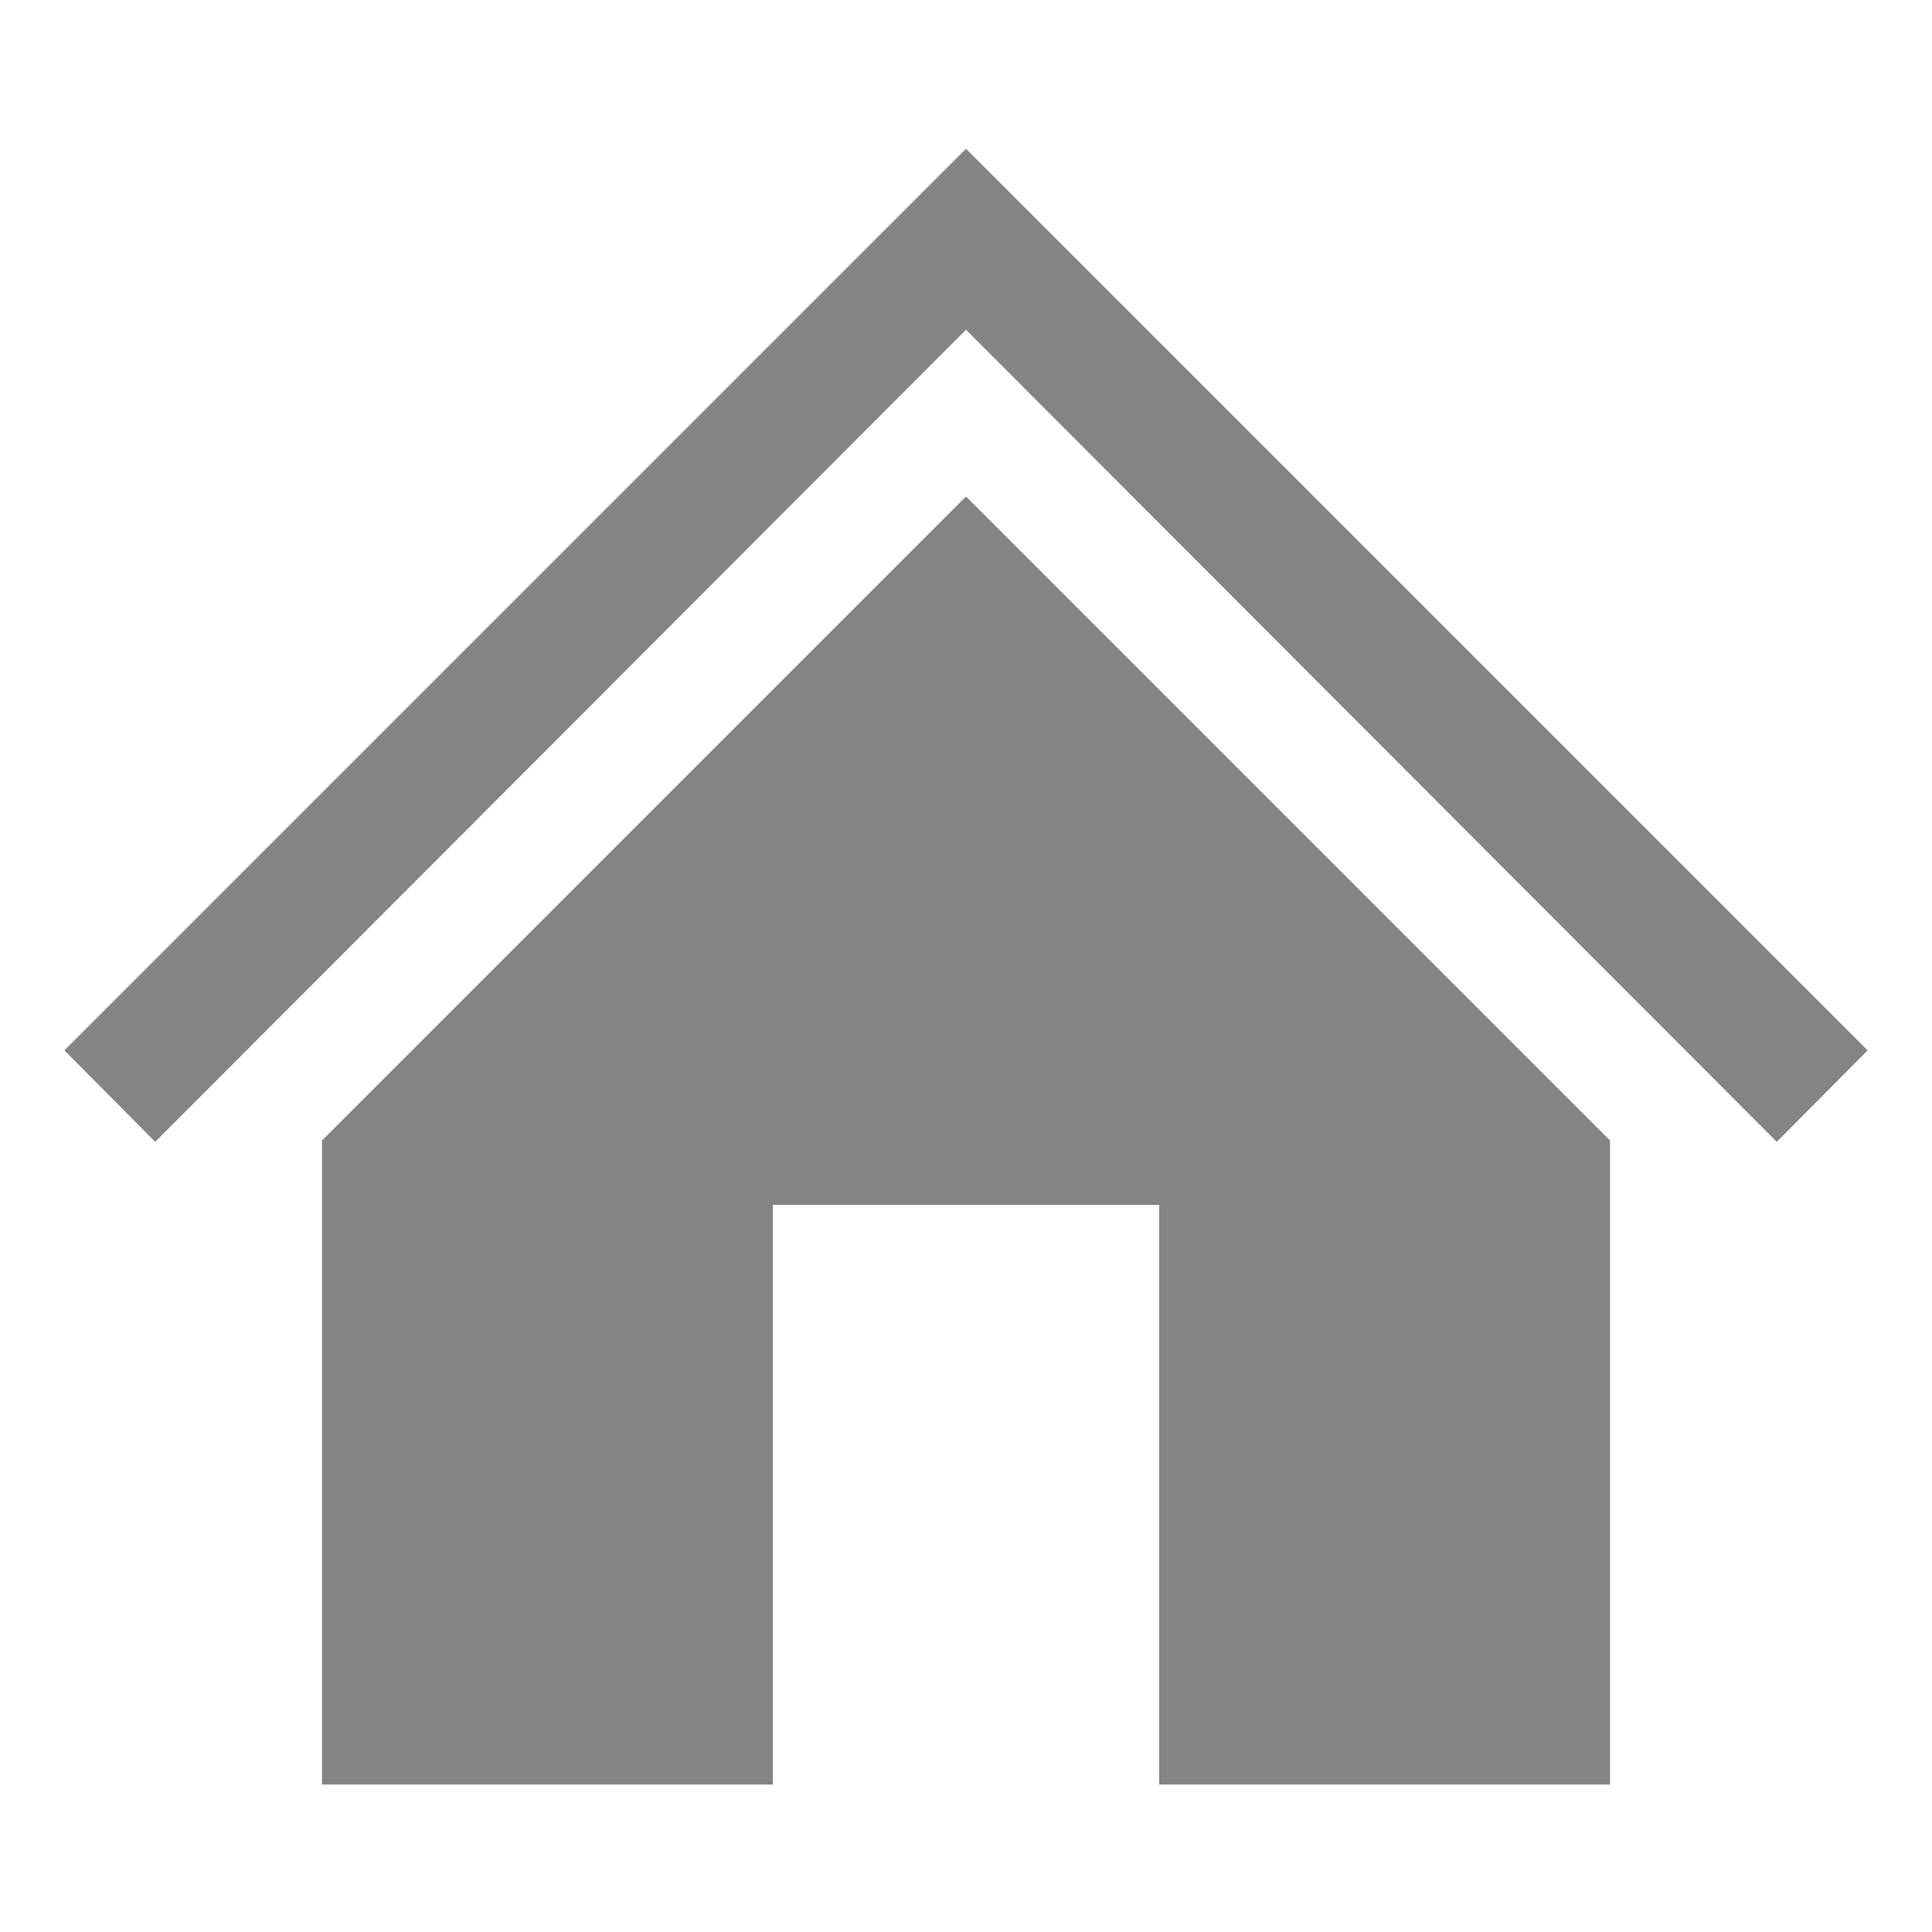
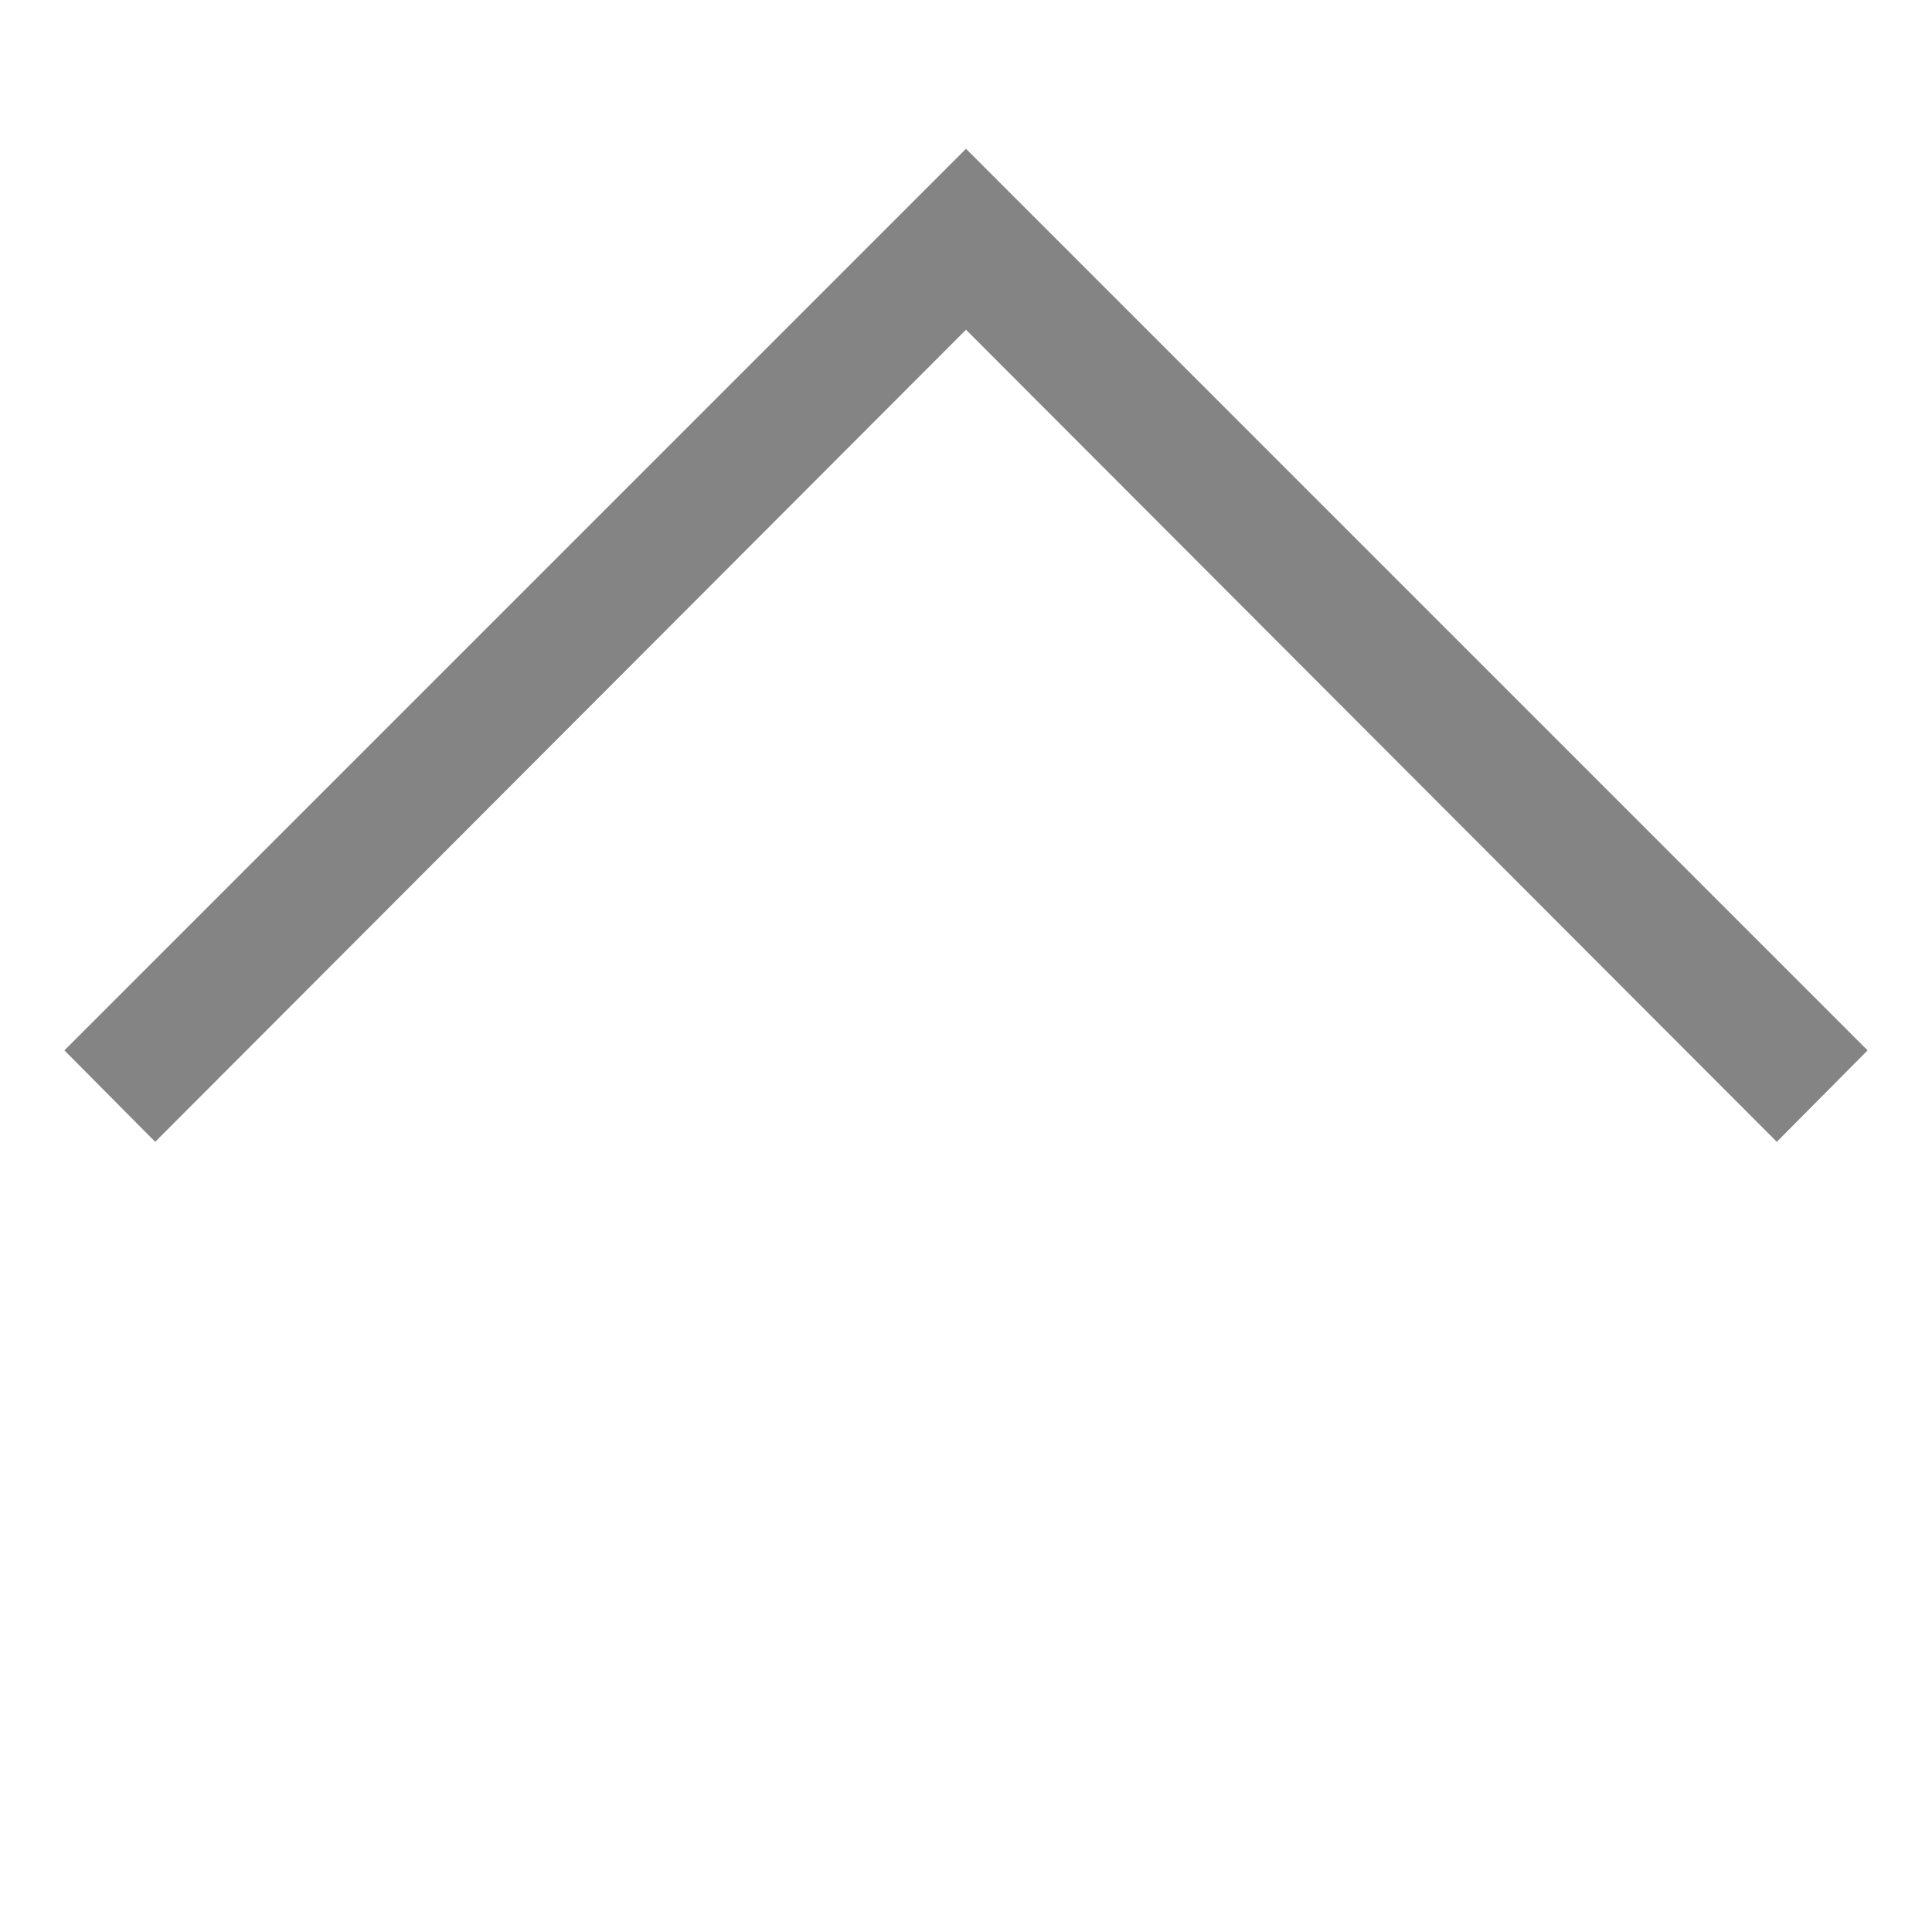
<svg xmlns="http://www.w3.org/2000/svg" id="Ebene_1" data-name="Ebene 1" viewBox="0 0 30 30">
  <defs>
    <style>.cls-1{fill:#848484;fill-rule:evenodd;}</style>
  </defs>
-   <path class="cls-1" d="M18,27.71v-9H12v9H5v-10l10-10,10,10v10Z" />
  <path class="cls-1" d="M29,16.31l-1.41,1.42L15,5.12,2.41,17.73,1,16.31l14-14Z" />
</svg>